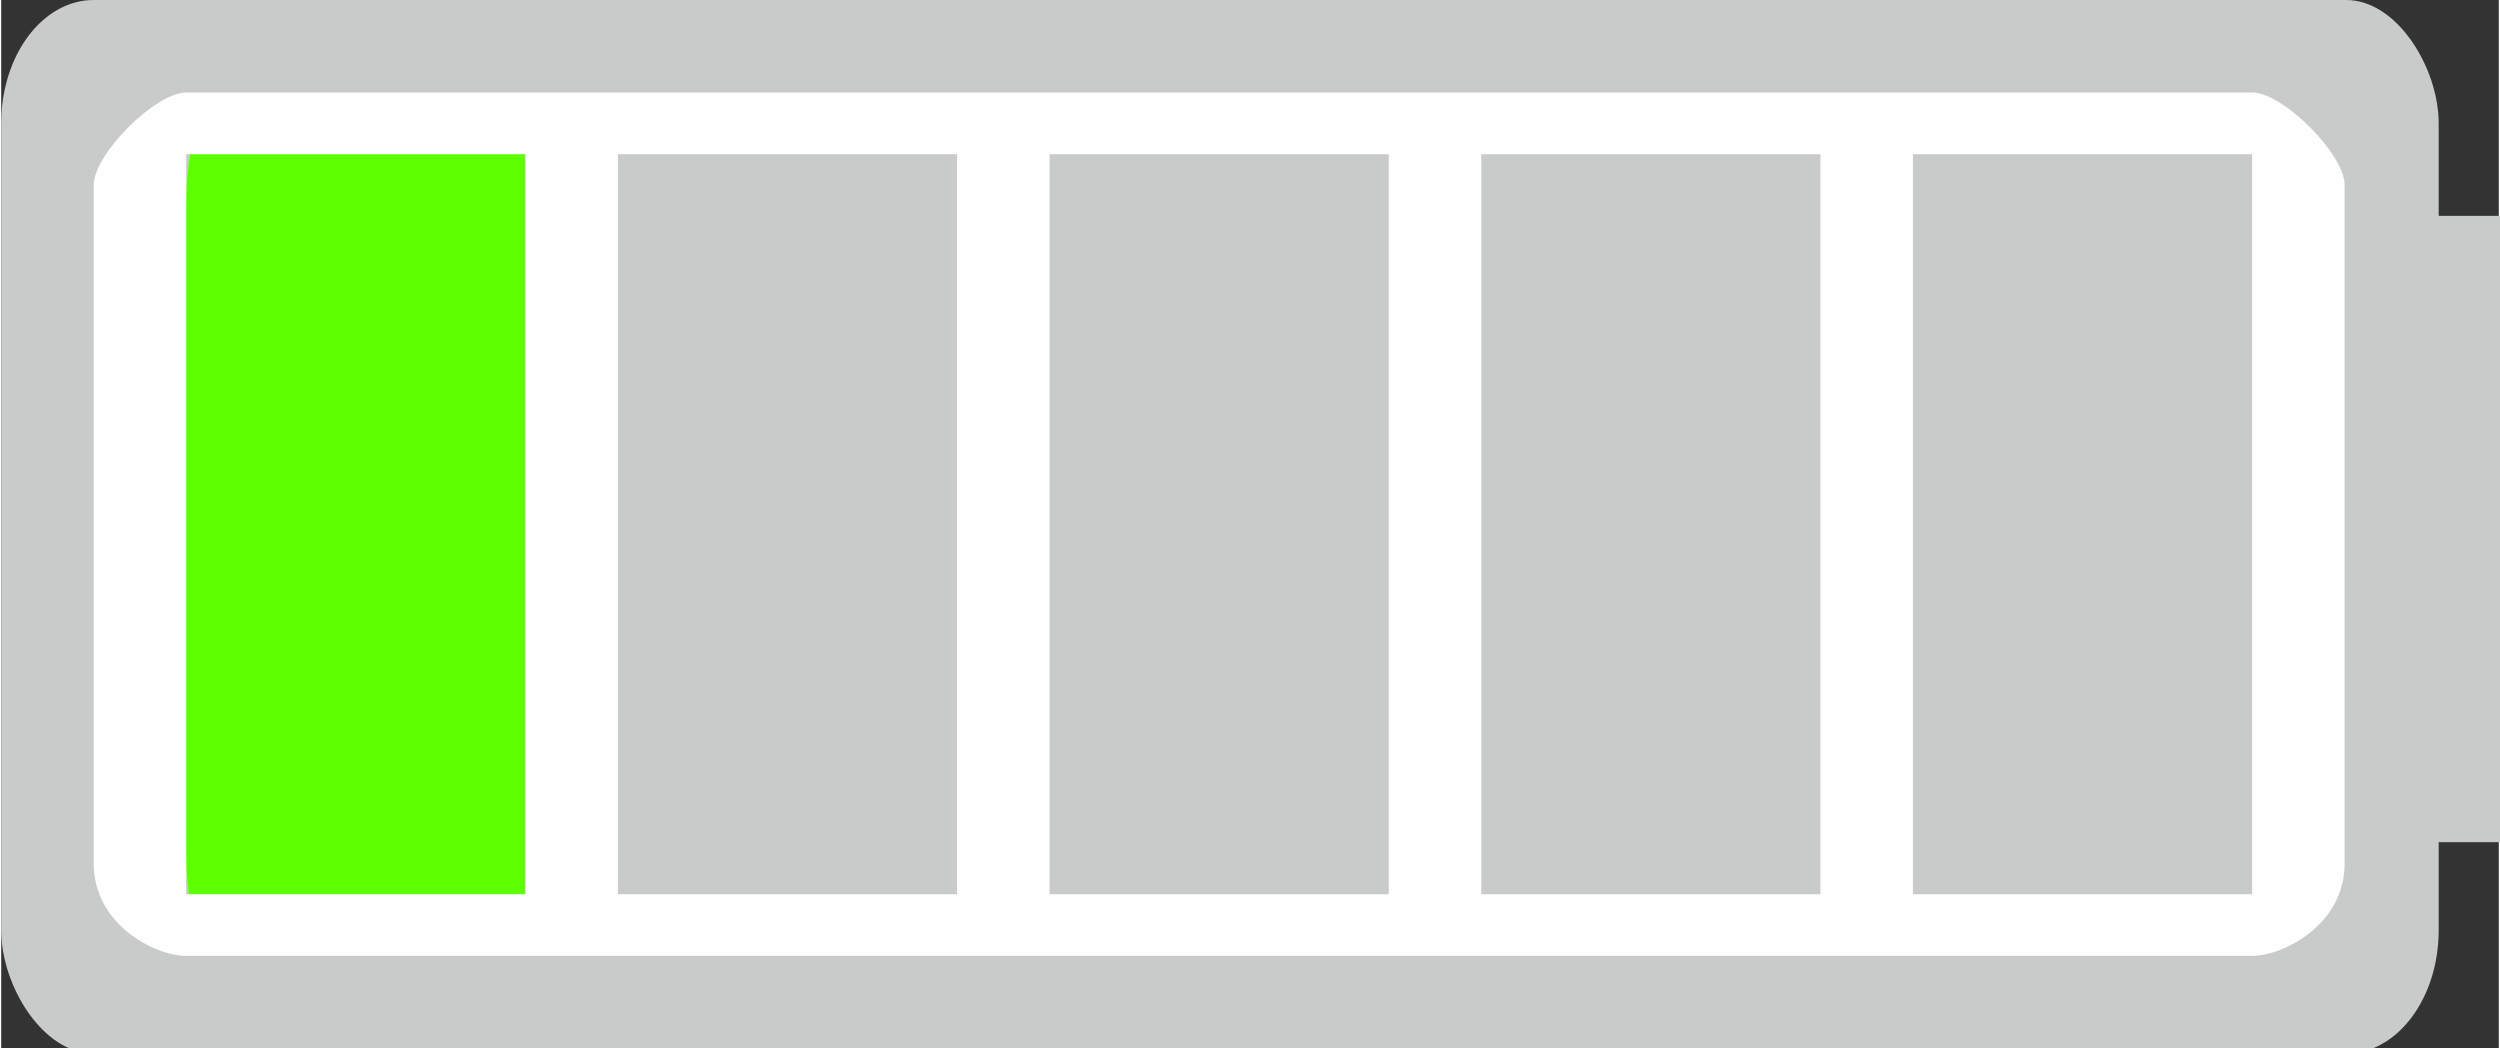
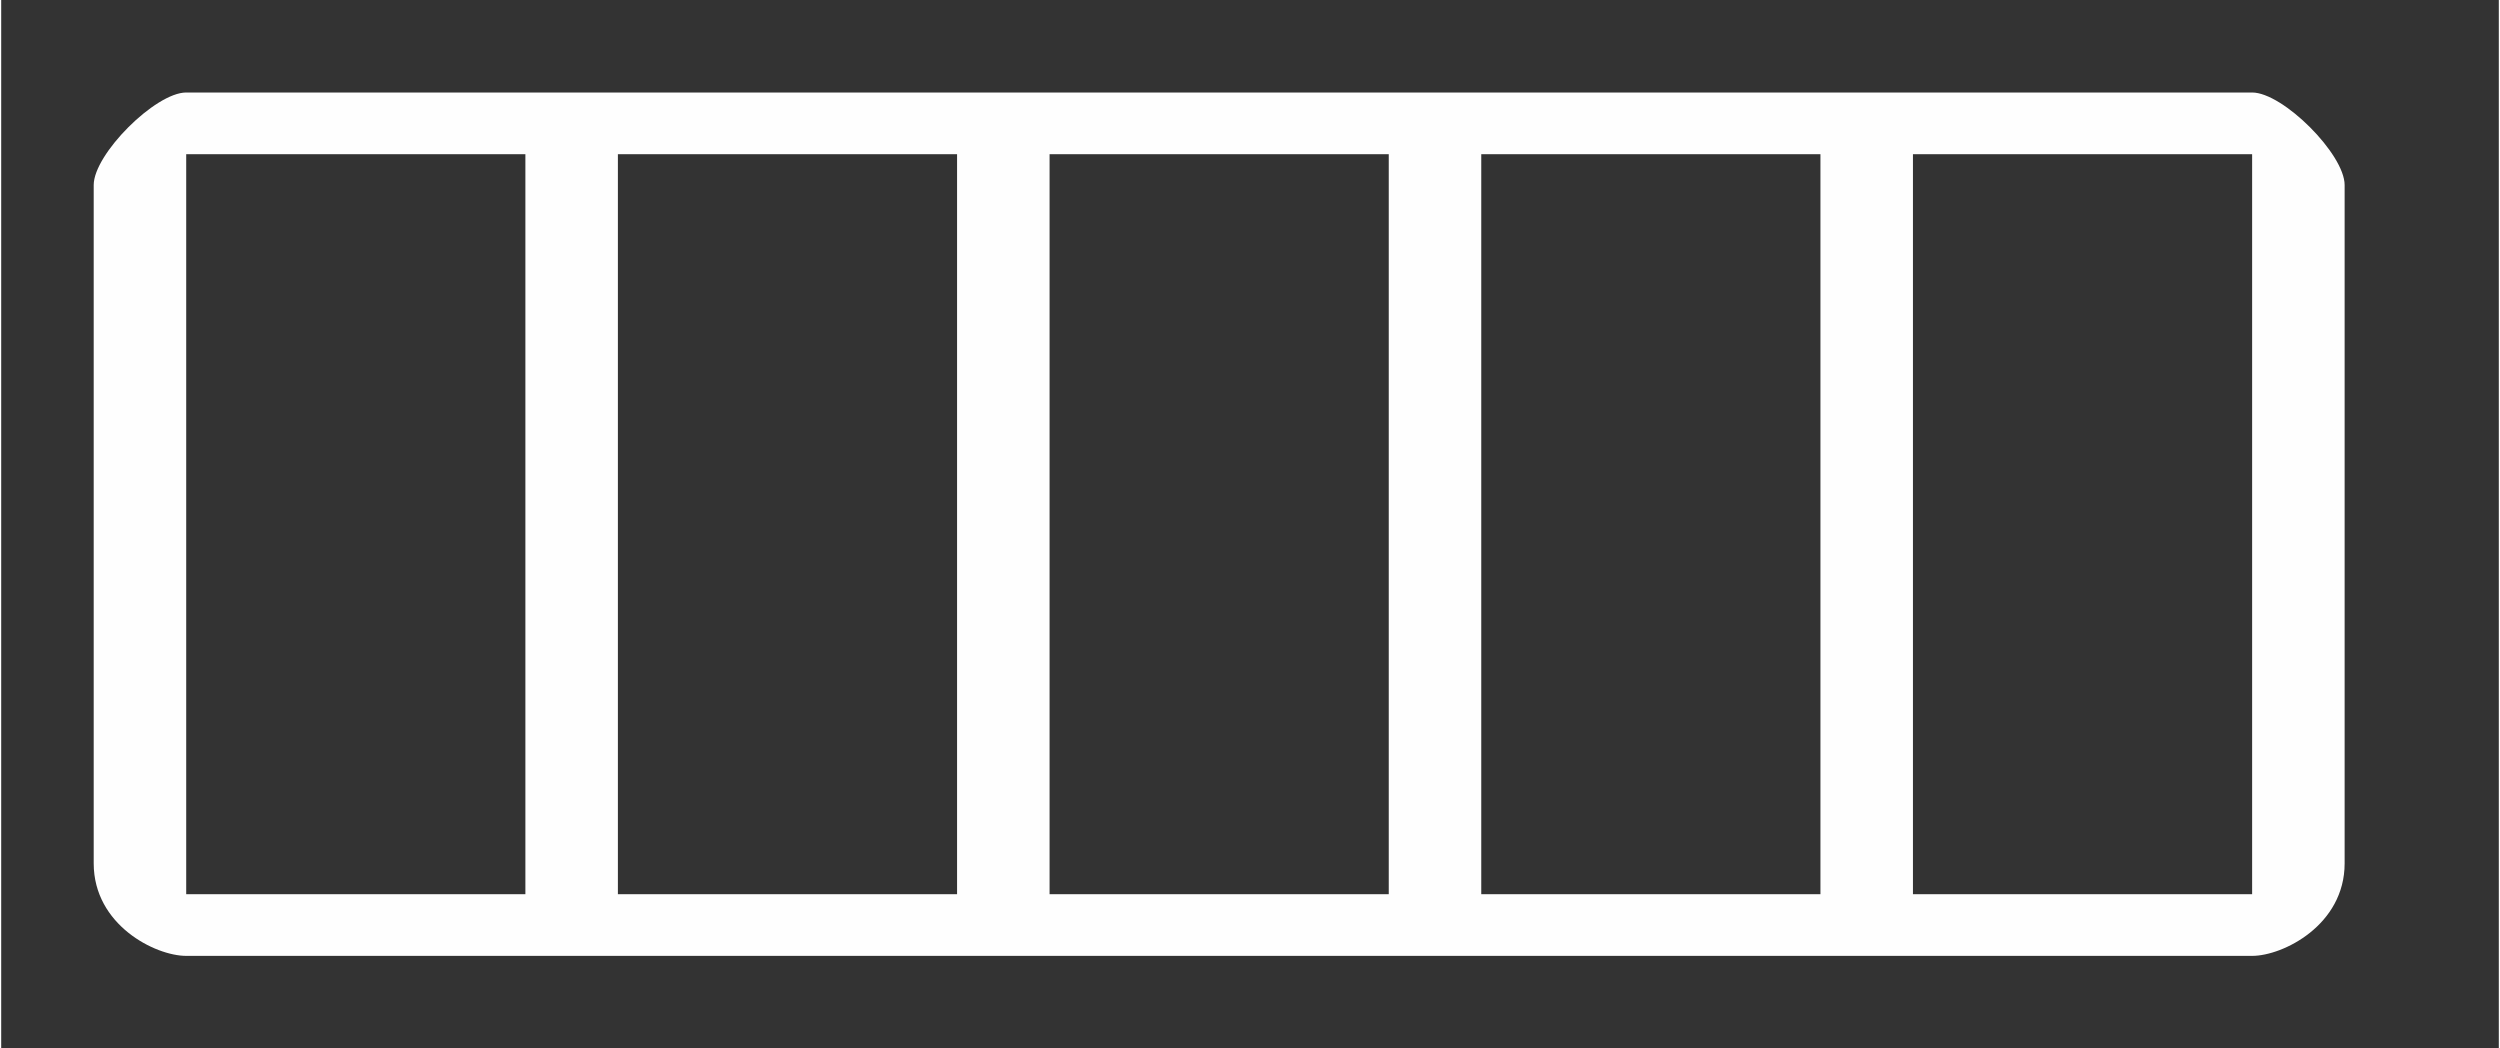
<svg xmlns="http://www.w3.org/2000/svg" xmlns:ns1="http://www.inkscape.org/namespaces/inkscape" xmlns:ns2="http://sodipodi.sourceforge.net/DTD/sodipodi-0.dtd" xml:space="preserve" width="24.65mm" height="10.337mm" version="1.1" style="shape-rendering:geometricPrecision; text-rendering:geometricPrecision; image-rendering:optimizeQuality; fill-rule:evenodd; clip-rule:evenodd" viewBox="0 0 81 34" id="svg2" ns1:version="0.48.3.1 r9886" ns2:docname="164.svg">
  <rect x="0" y="0" width="81" height="34" fill="#333333" stroke="none" />
  <ns2:namedview pagecolor="#ffffff" bordercolor="#666666" borderopacity="1" objecttolerance="10" gridtolerance="10" guidetolerance="10" ns1:pageopacity="0" ns1:pageshadow="2" ns1:window-width="1440" ns1:window-height="837" id="namedview19" showgrid="false" ns1:zoom="4.6024944" ns1:cx="43.67197" ns1:cy="27.004345" ns1:window-x="-8" ns1:window-y="-8" ns1:window-maximized="1" ns1:current-layer="svg2" />
  <defs id="defs4">
    <style type="text/css" id="style6">
   
    .fil2 {fill:#FEFEFE}
    .fil0 {fill:#C9CACA}
    .fil1 {fill:#5EFF00}
   
  </style>
  </defs>
  <g id="shape" ns1:label="#g3009">
    <g id="_1957561216208">
-       <rect class="fil0" width="79.05" height="34.168" rx="3" ry="4" id="rect11" x="0" y="0" style="fill:#c9caca" />
-       <rect class="fil0" x="78" y="7" width="3.417" height="20.313" id="rect13" style="fill:#c9caca" />
-     </g>
+       </g>
  </g>
  <g id="hlight" ns1:label="#g3003" transform="matrix(0.185,0,0,0.942,4.889,1.181)">
-     <rect class="fil1" x="6" y="3" width="67.321" height="28.051" rx="3" ry="3" id="rect15" style="fill:#5eff00" />
-   </g>
+     </g>
  <g id="light" ns1:label="#g3006">
    <path class="fil2" d="M 73,3 6,3 C 5,3 3,5 3,6 l 0,22 c 0,2 2,3 3,3 l 67,0 c 1,0 3,-1 3,-3 L 76,6 C 76,5 74,3 73,3 z M 6,5 17,5 17,29 6,29 6,5 z M 48,5 59,5 59,29 48,29 48,5 z M 20,5 31,5 31,29 20,29 20,5 z m 14,0 11,0 0,24 -11,0 0,-24 z m 28,0 11,0 0,24 -11,0 0,-24 z" id="path17" ns1:connector-curvature="0" style="fill:#fefefe" />
  </g>
</svg>